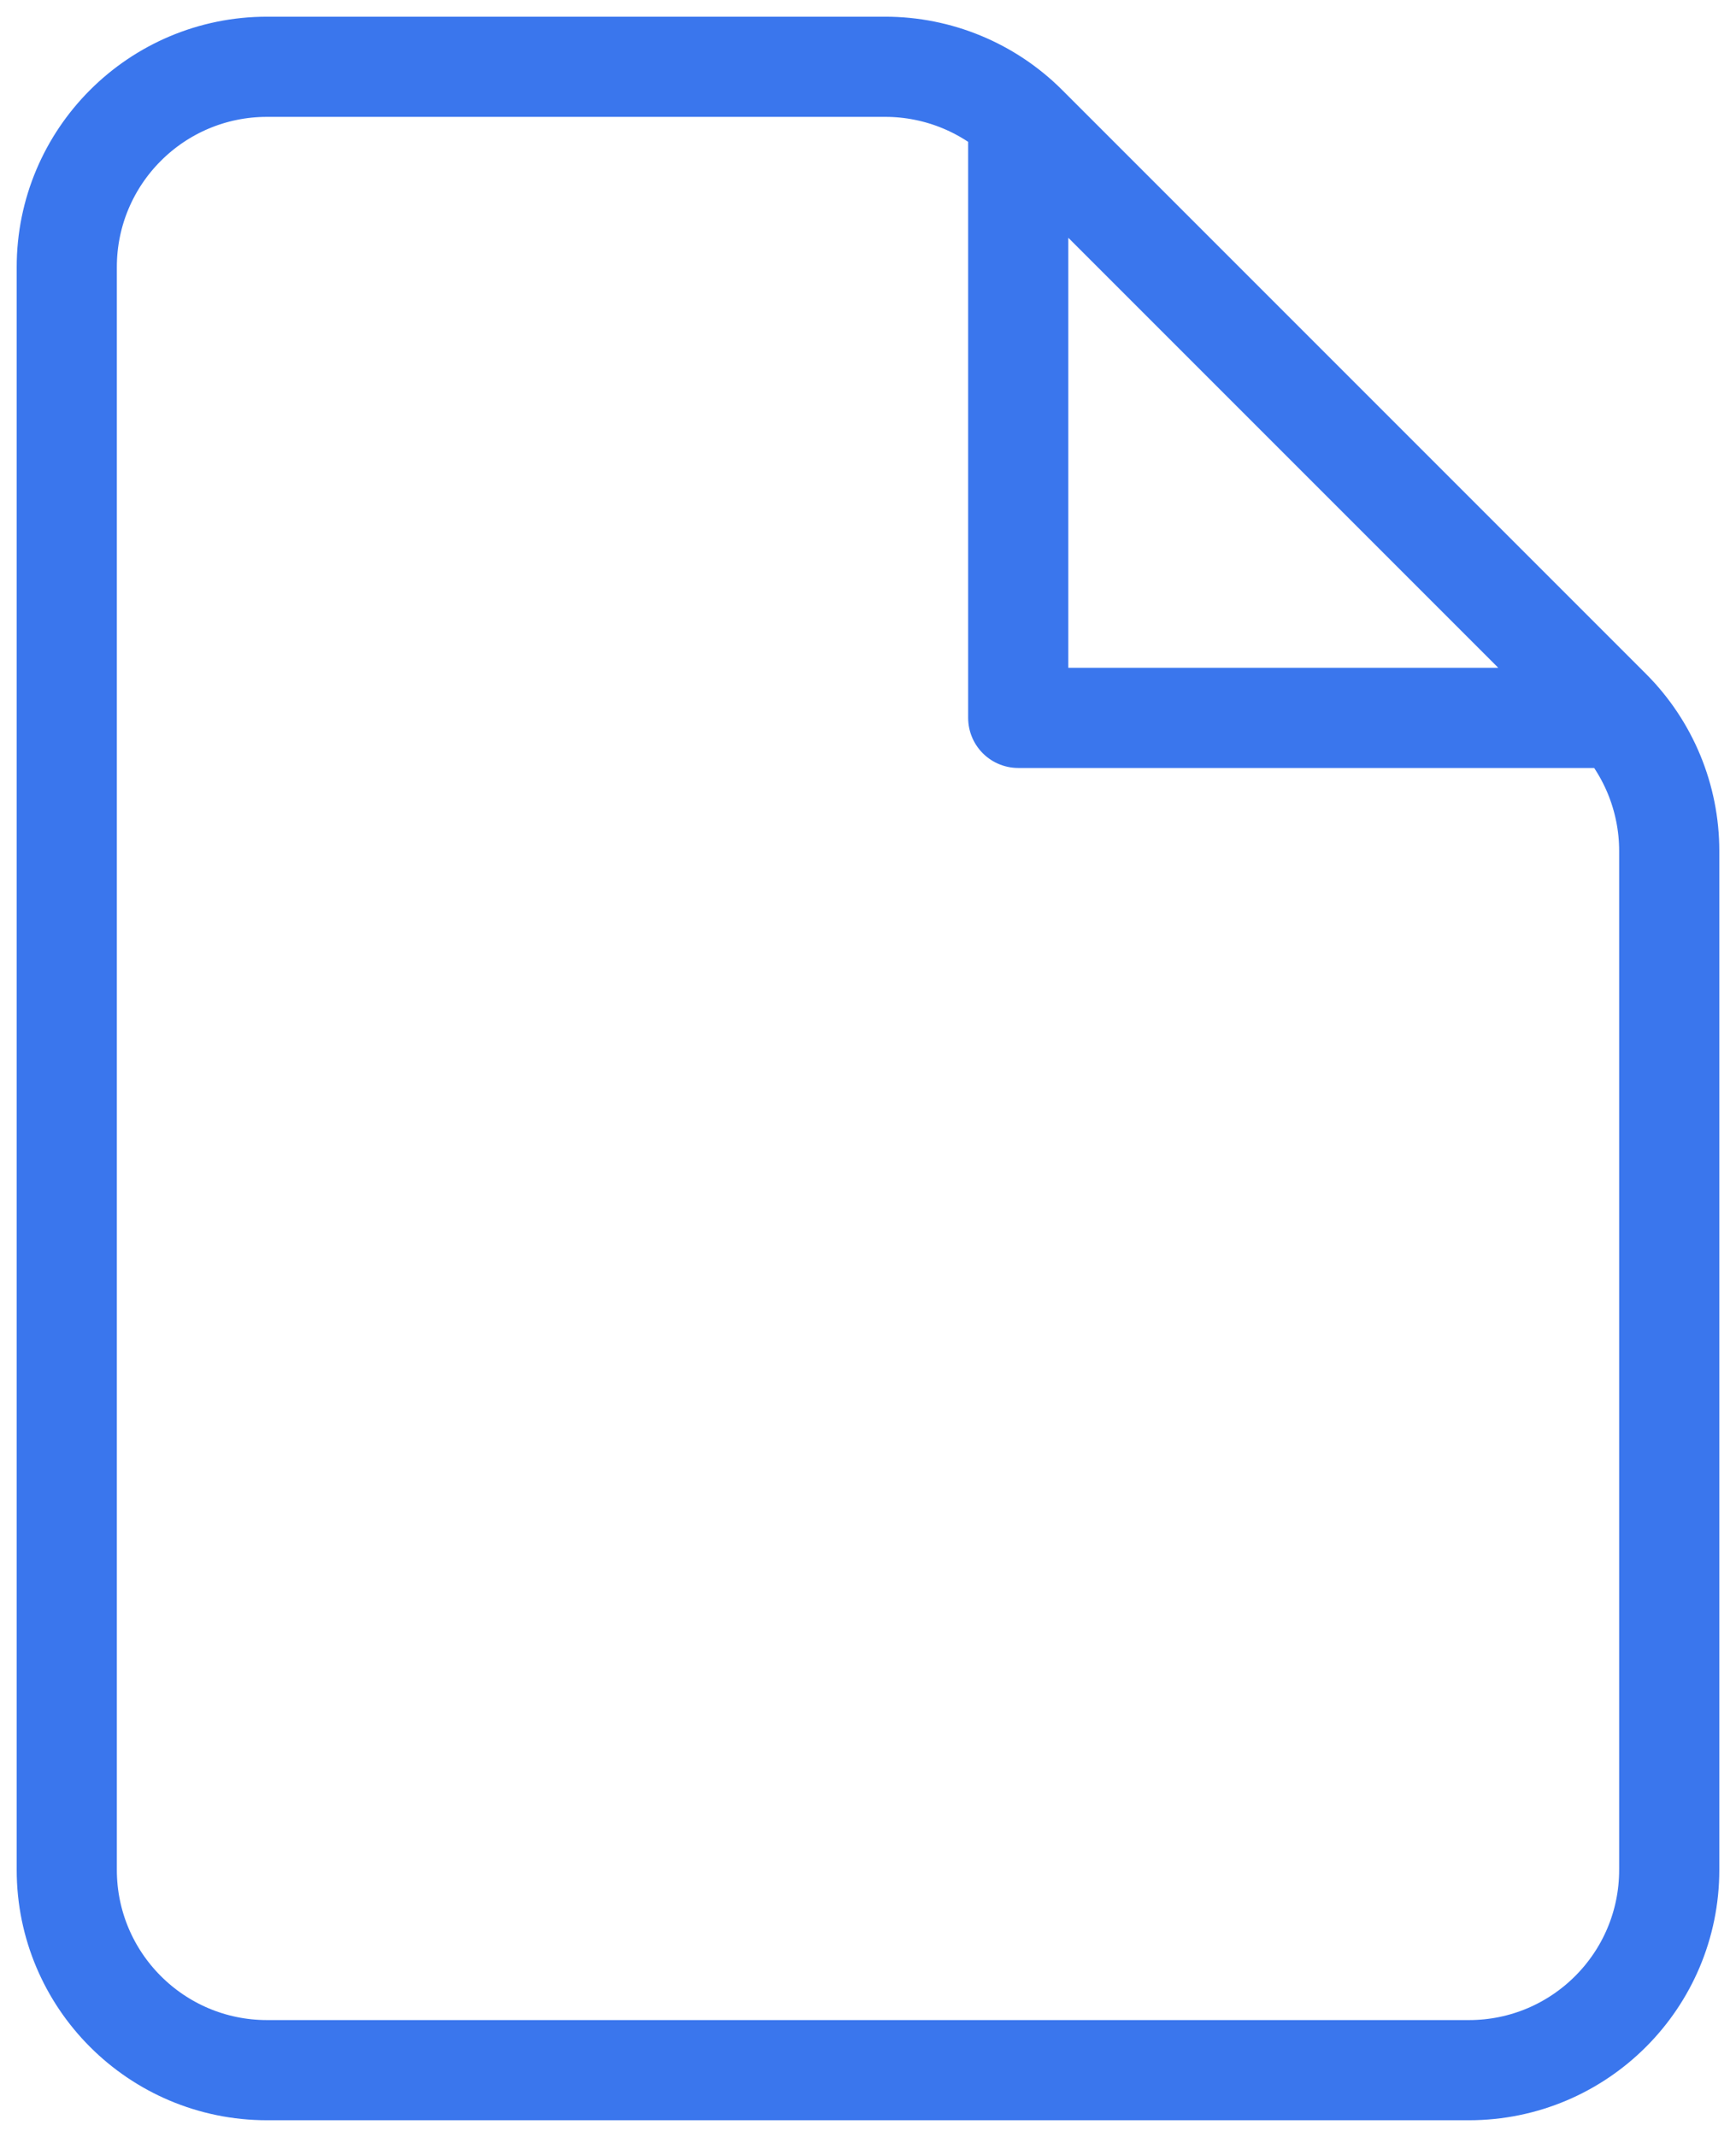
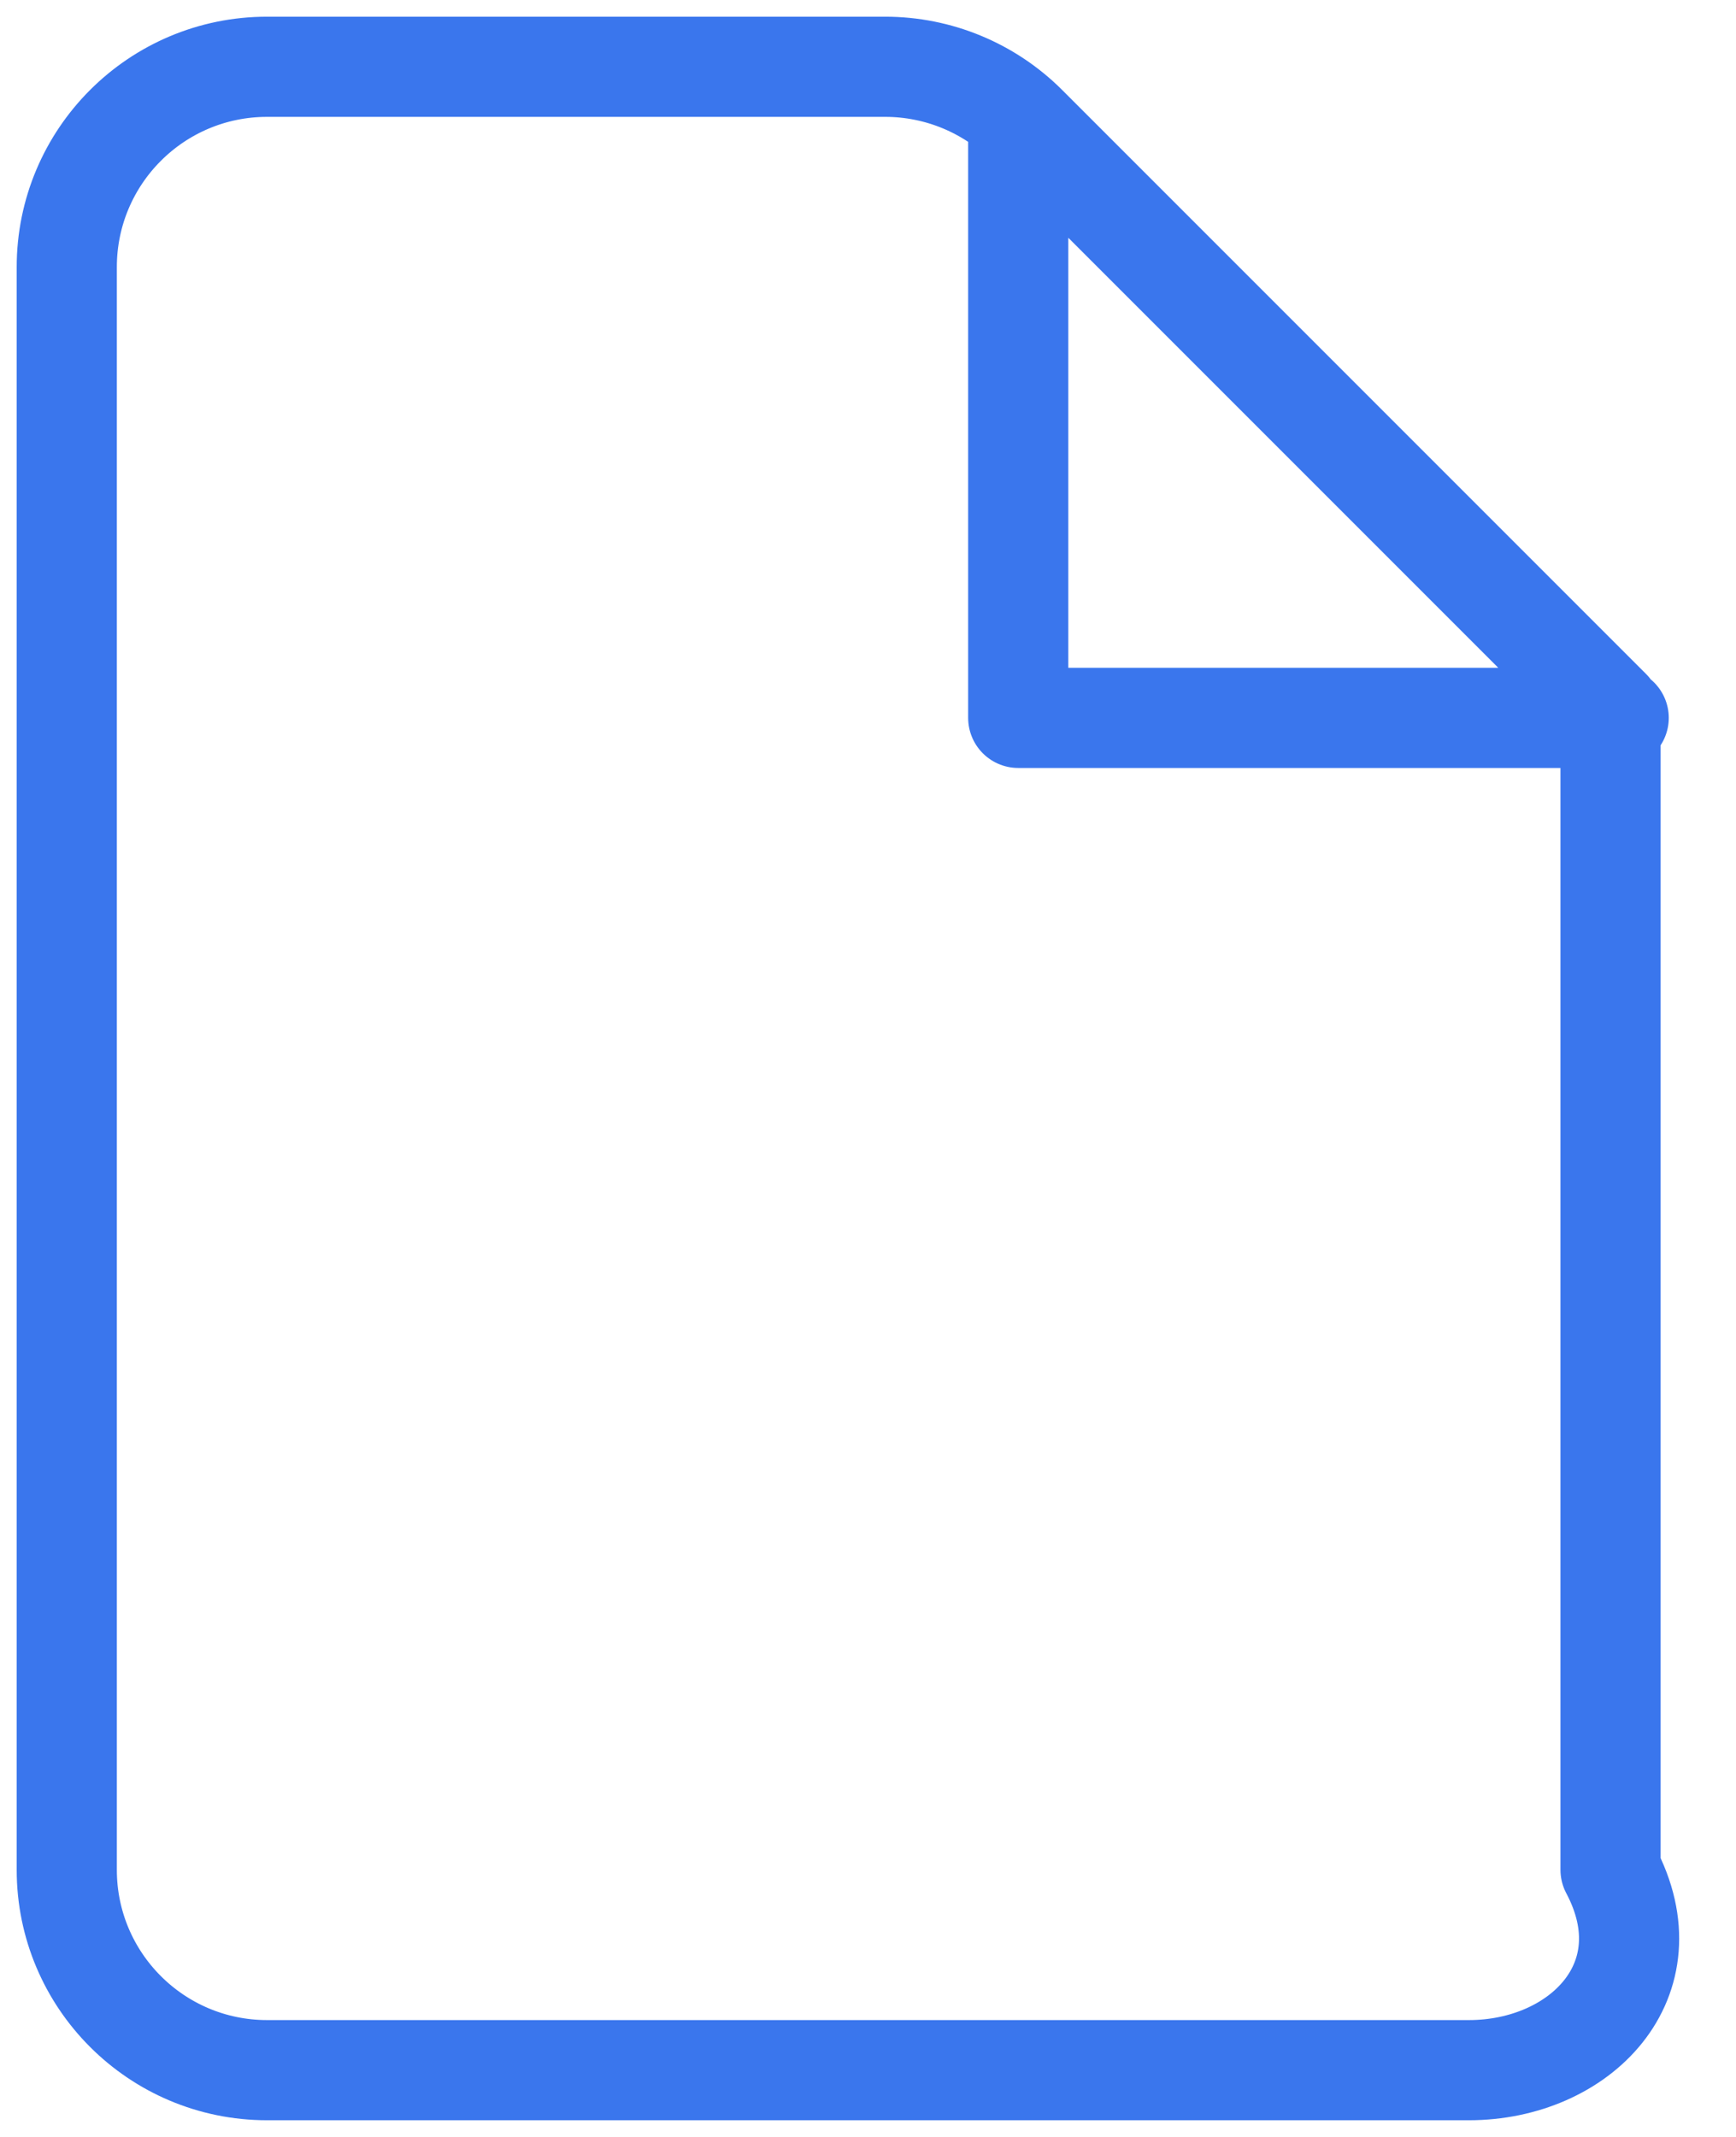
<svg xmlns="http://www.w3.org/2000/svg" width="26" height="32" viewBox="0 0 26 32" fill="none">
-   <path d="M15.25 1.757V10.75H24.243M22 31H4C2.343 31 1 29.657 1 28V4C1 2.343 2.343 1 4 1H13.257C14.053 1 14.816 1.316 15.379 1.879L24.121 10.621C24.684 11.184 25 11.947 25 12.743V28C25 29.657 23.657 31 22 31Z" stroke="#3A76ED" stroke-width="1.5" stroke-linecap="round" stroke-linejoin="round" />
+   <path d="M15.25 1.757V10.75H24.243M22 31H4C2.343 31 1 29.657 1 28V4C1 2.343 2.343 1 4 1H13.257C14.053 1 14.816 1.316 15.379 1.879L24.121 10.621V28C25 29.657 23.657 31 22 31Z" stroke="#3A76ED" stroke-width="1.5" stroke-linecap="round" stroke-linejoin="round" />
</svg>